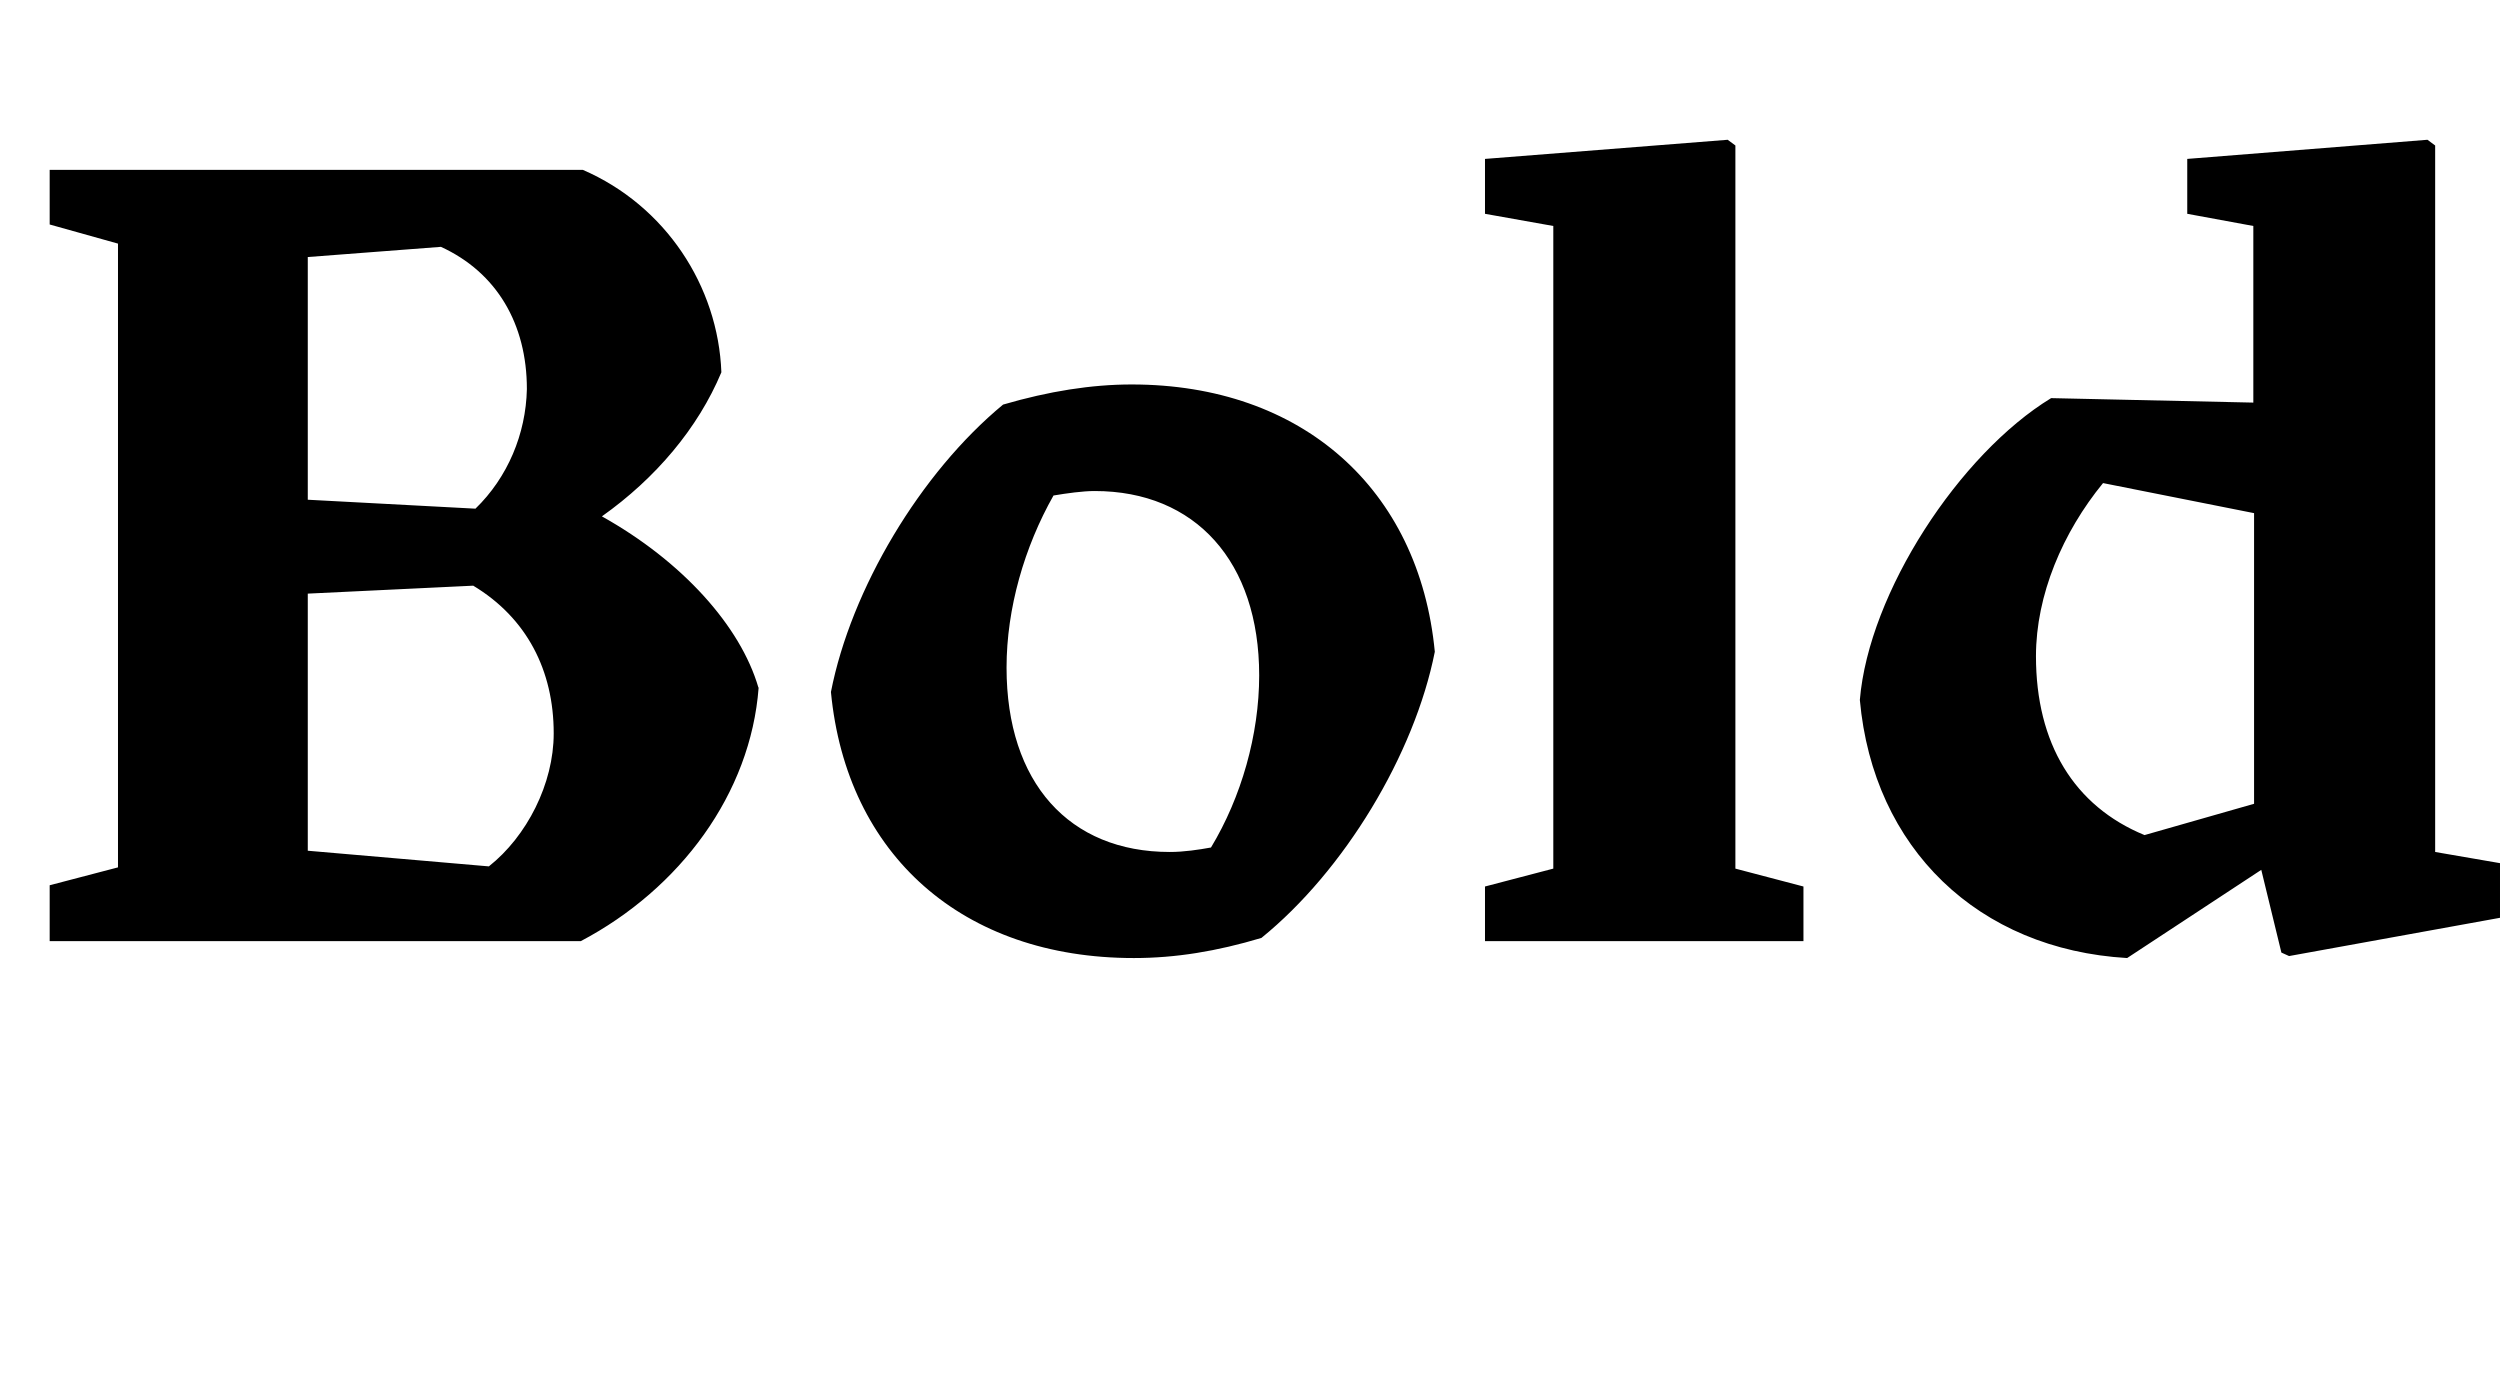
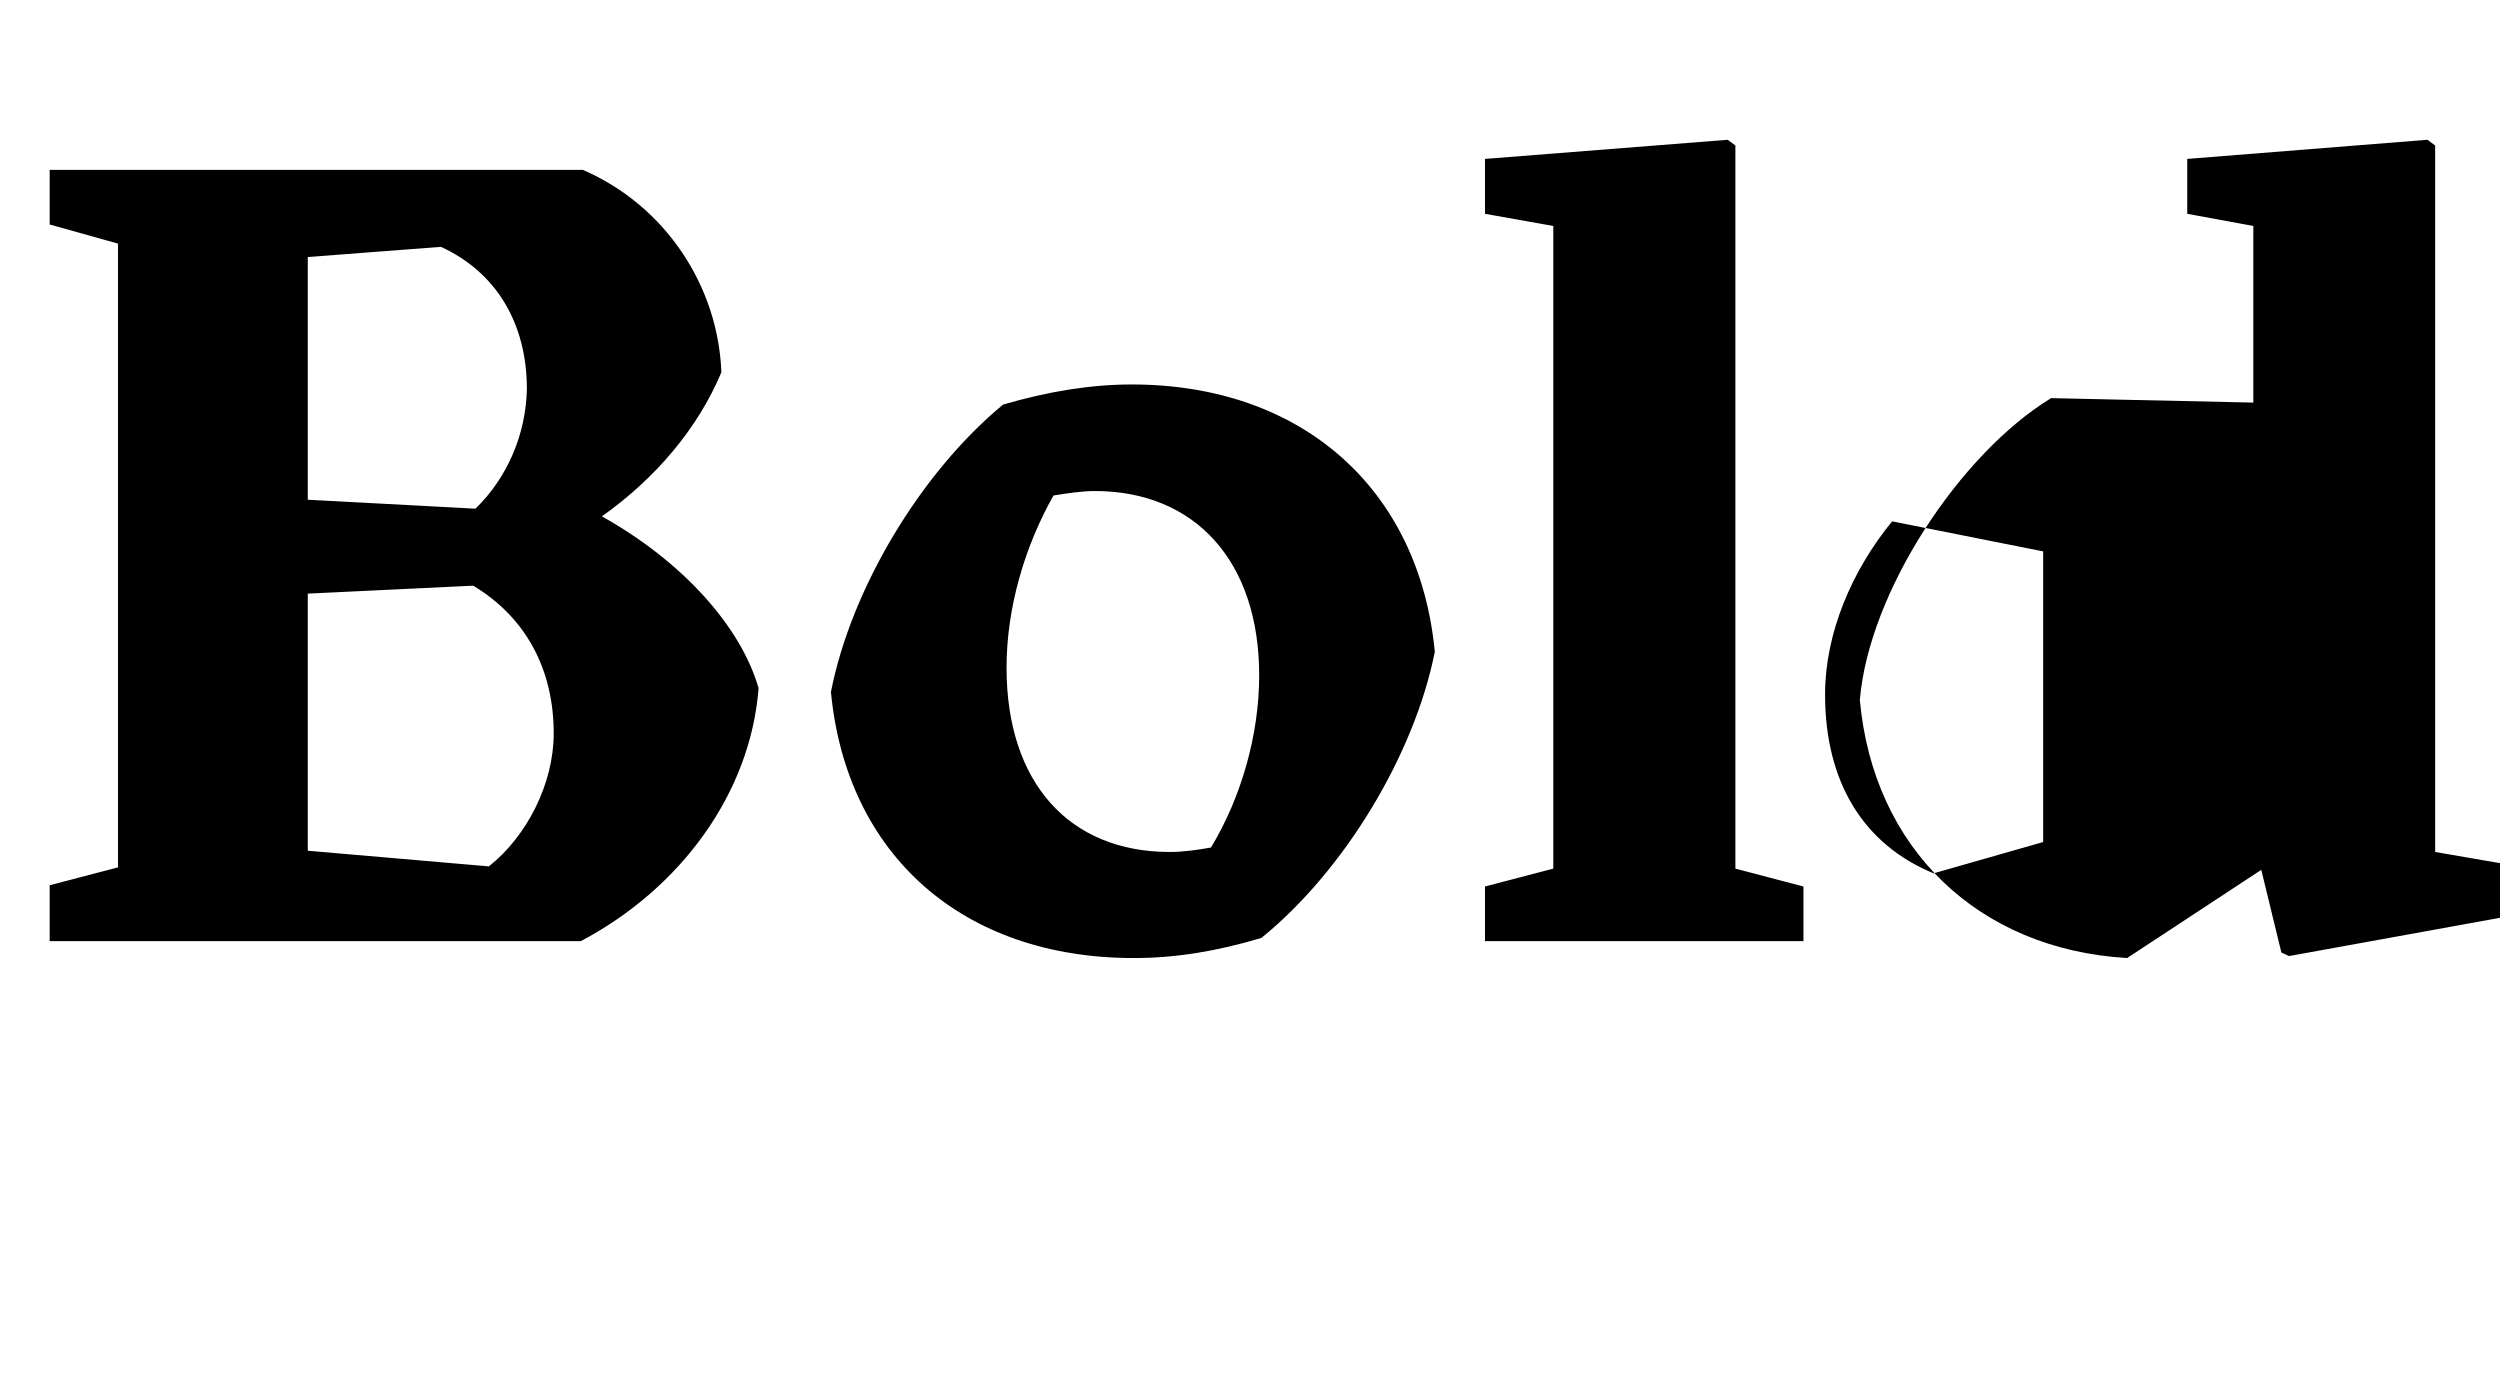
<svg xmlns="http://www.w3.org/2000/svg" version="1.1" viewBox="0 0 100.64 55.497">
-   <path transform="matrix(1 0 0 -1 0 55.497)" d="m30.53 27.82c-0.72 2.47-3.06 5.08-6.3 6.89 2.16 1.53 3.87 3.55 4.81 5.8-0.13 3.47-2.25 6.71-5.58 8.15h-21.46v-2.2l2.75-0.77v-25.11l-2.75-0.72v-2.25h21.38c4 2.11 6.84 5.94 7.16 10.21zm-9.32 12.01c-0.04-1.8-0.77-3.55-2.07-4.81l-6.75 0.36v9.77l5.36 0.41c2.25-1.03 3.46-3.11 3.46-5.72zm1.08-13.86c0-2.02-1.08-4.14-2.61-5.35l-7.29 0.63v10.35l6.66 0.32c2.16-1.3 3.24-3.42 3.24-5.94zm23.36-9.04c1.67 0 3.33 0.27 5.13 0.81 3.33 2.7 6.16 7.38 6.98 11.52-0.63 6.57-5.36 10.76-12.2 10.76-1.62 0-3.33-0.27-5.18-0.81-3.33-2.75-6.12-7.43-6.93-11.57 0.63-6.57 5.31-10.71 12.19-10.71zm1.44 4.27c-4.05 0-6.57 2.79-6.57 7.42 0 2.39 0.72 4.86 1.89 6.93 0.54 0.09 1.17 0.18 1.66 0.18 4.05 0 6.62-2.84 6.62-7.42 0-2.39-0.72-4.91-1.94-6.93-0.5-0.09-1.08-0.18-1.66-0.18zm22.46 28.67-9.77-0.77v-2.21l2.75-0.49v-25.87l-2.75-0.72v-2.2h12.82v2.2l-2.74 0.72v29.11zm31.09-31.32v2.2l-2.61 0.45v28.44l-0.31 0.23-9.67-0.77v-2.21l2.66-0.49v-7.11l-8.14 0.18c-3.69-2.25-7.34-7.83-7.7-12.15 0.54-5.98 4.77-10.04 10.76-10.39l5.4 3.55 0.81-3.33 0.31-0.14zm-18.68 10.53c0 2.47 1.08 4.99 2.7 6.97l6.08-1.21v-11.7l-4.41-1.26c-2.84 1.17-4.37 3.69-4.37 7.2z" />
+   <path transform="matrix(1 0 0 -1 0 55.497)" d="m30.53 27.82c-0.72 2.47-3.06 5.08-6.3 6.89 2.16 1.53 3.87 3.55 4.81 5.8-0.13 3.47-2.25 6.71-5.58 8.15h-21.46v-2.2l2.75-0.77v-25.11l-2.75-0.72v-2.25h21.38c4 2.11 6.84 5.94 7.16 10.21zm-9.32 12.01c-0.04-1.8-0.77-3.55-2.07-4.81l-6.75 0.36v9.77l5.36 0.41c2.25-1.03 3.46-3.11 3.46-5.72zm1.08-13.86c0-2.02-1.08-4.14-2.61-5.35l-7.29 0.63v10.35l6.66 0.32c2.16-1.3 3.24-3.42 3.24-5.94zm23.36-9.04c1.67 0 3.33 0.27 5.13 0.81 3.33 2.7 6.16 7.38 6.98 11.52-0.63 6.57-5.36 10.76-12.2 10.76-1.62 0-3.33-0.27-5.18-0.81-3.33-2.75-6.12-7.43-6.93-11.57 0.63-6.57 5.31-10.71 12.19-10.71zm1.44 4.27c-4.05 0-6.57 2.79-6.57 7.42 0 2.39 0.72 4.86 1.89 6.93 0.54 0.09 1.17 0.18 1.66 0.18 4.05 0 6.62-2.84 6.62-7.42 0-2.39-0.72-4.91-1.94-6.93-0.5-0.09-1.08-0.18-1.66-0.18zm22.46 28.67-9.77-0.77v-2.21l2.75-0.49v-25.87l-2.75-0.72v-2.2h12.82v2.2l-2.74 0.72v29.11zm31.09-31.32v2.2l-2.61 0.45v28.44l-0.31 0.23-9.67-0.77v-2.21l2.66-0.49v-7.11l-8.14 0.18c-3.69-2.25-7.34-7.83-7.7-12.15 0.54-5.98 4.77-10.04 10.76-10.39l5.4 3.55 0.81-3.33 0.31-0.14m-18.68 10.53c0 2.47 1.08 4.99 2.7 6.97l6.08-1.21v-11.7l-4.41-1.26c-2.84 1.17-4.37 3.69-4.37 7.2z" />
</svg>